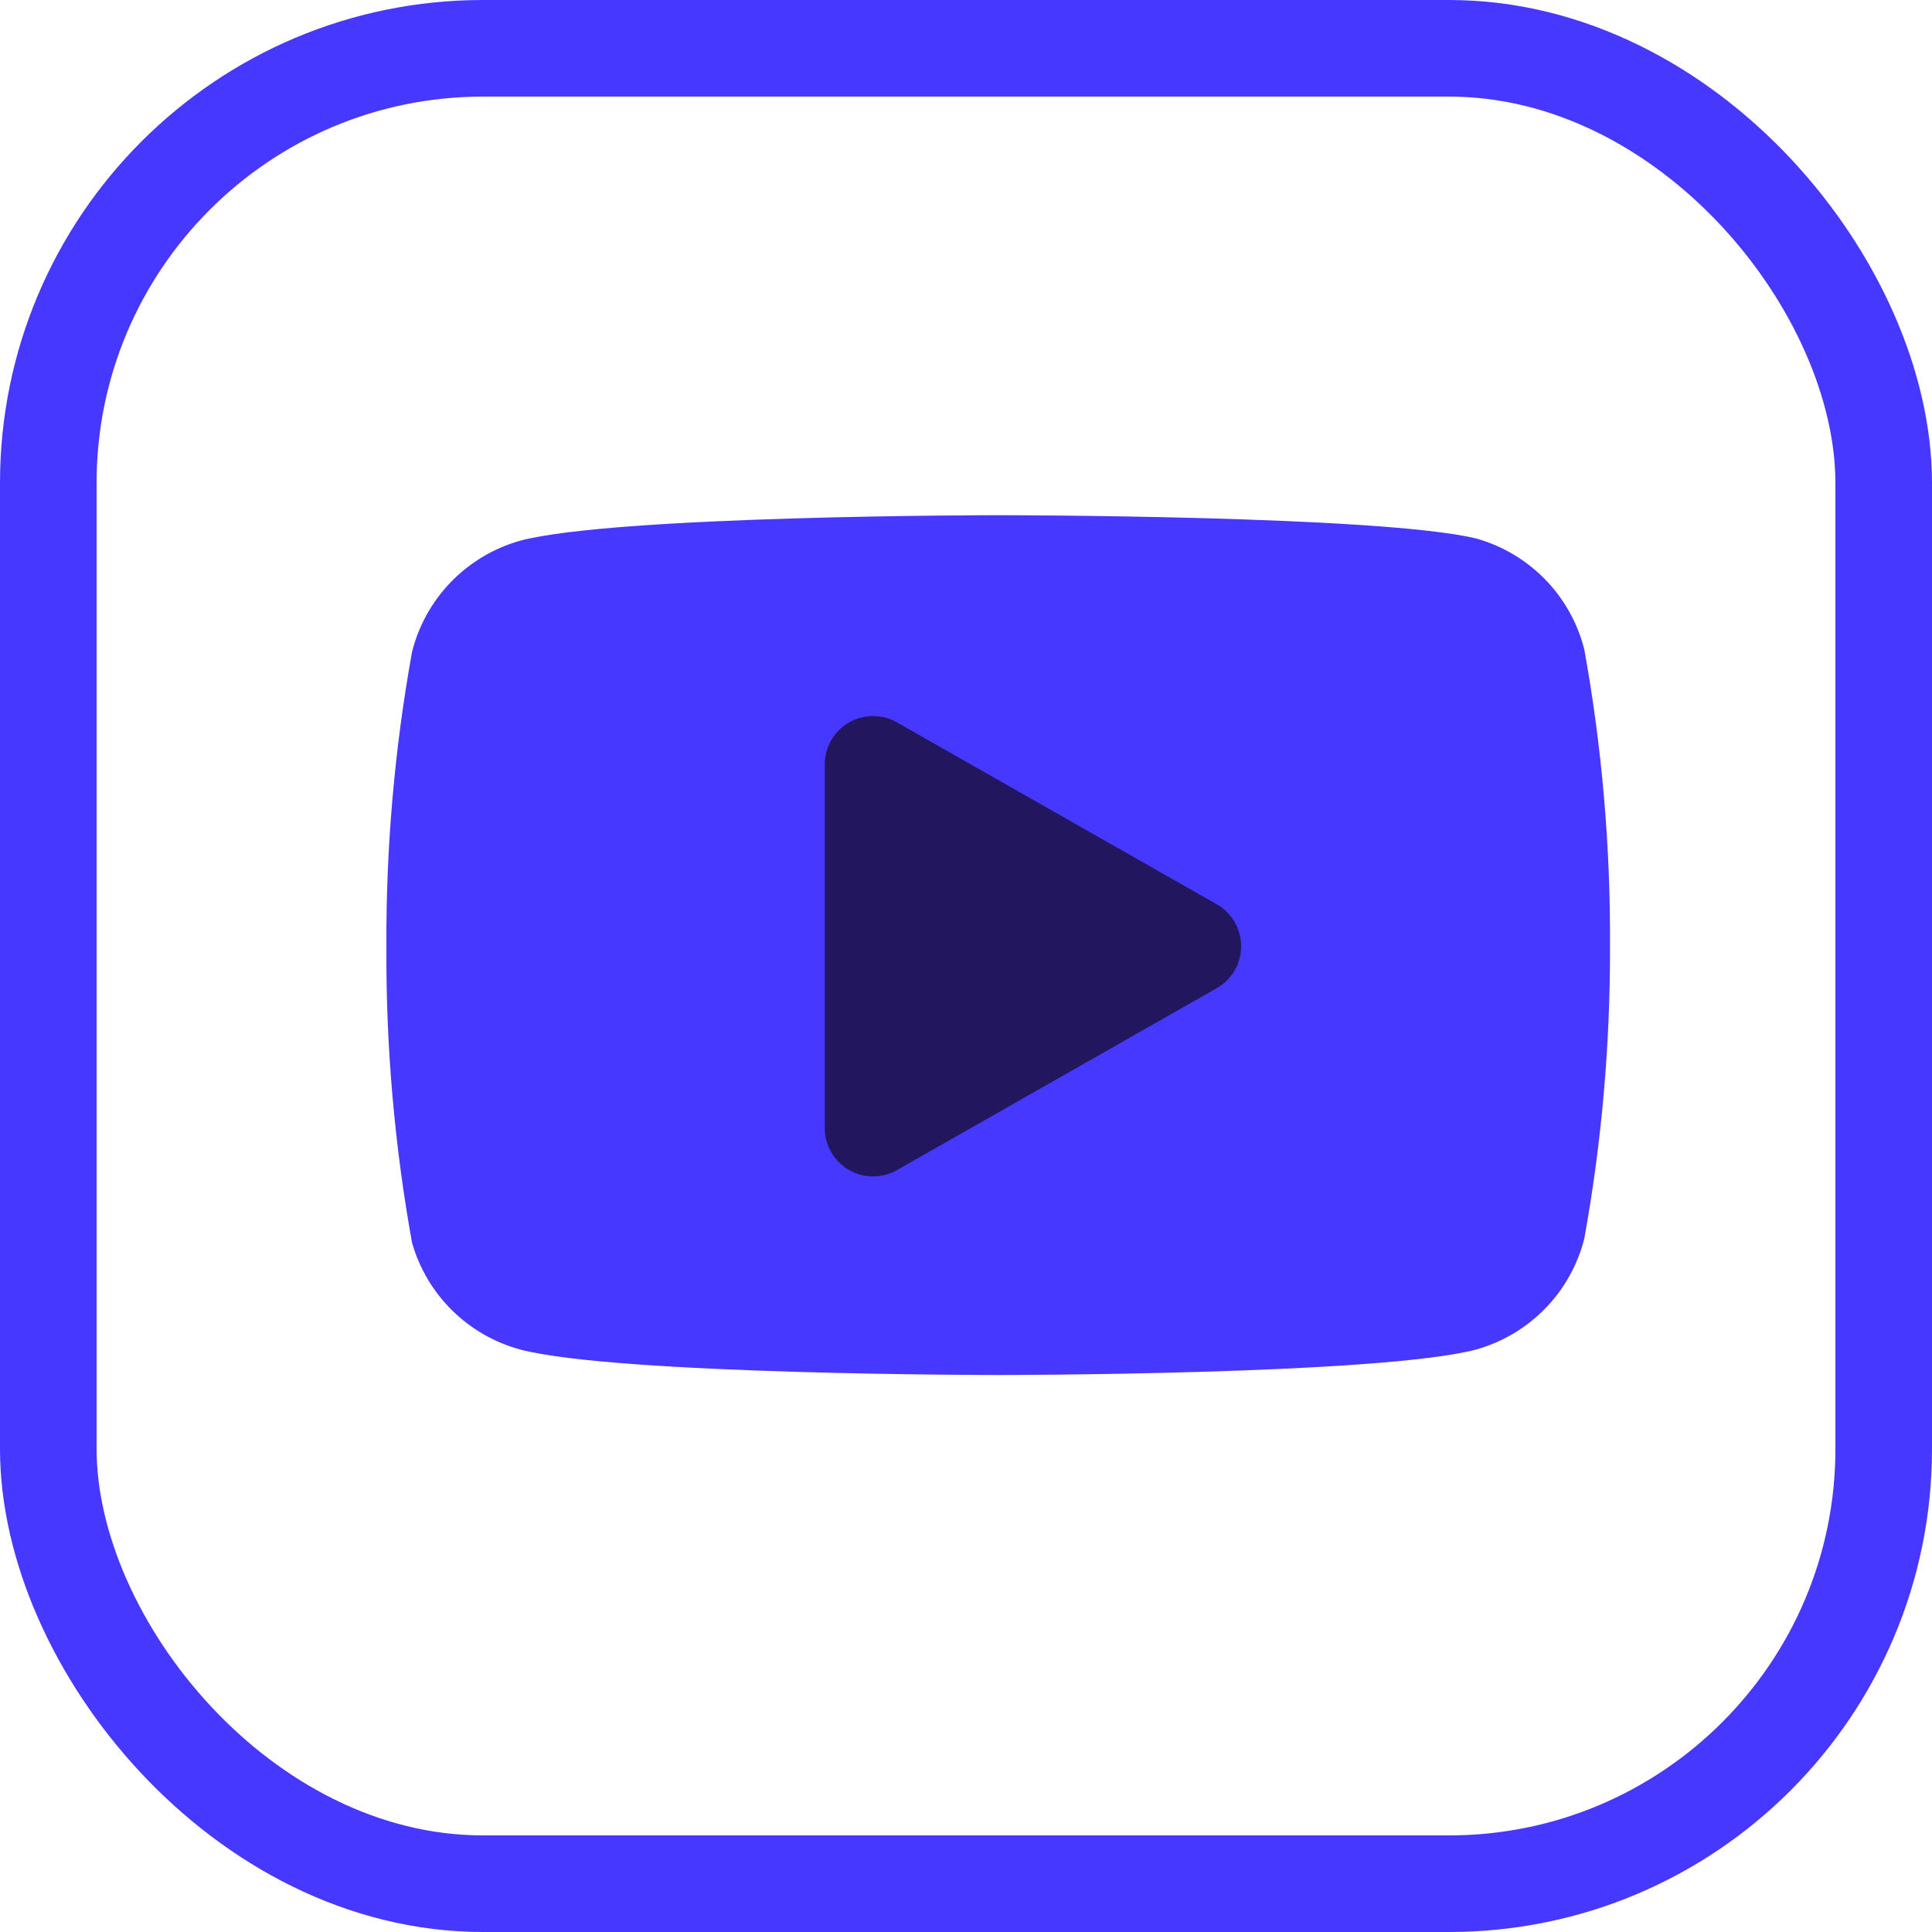
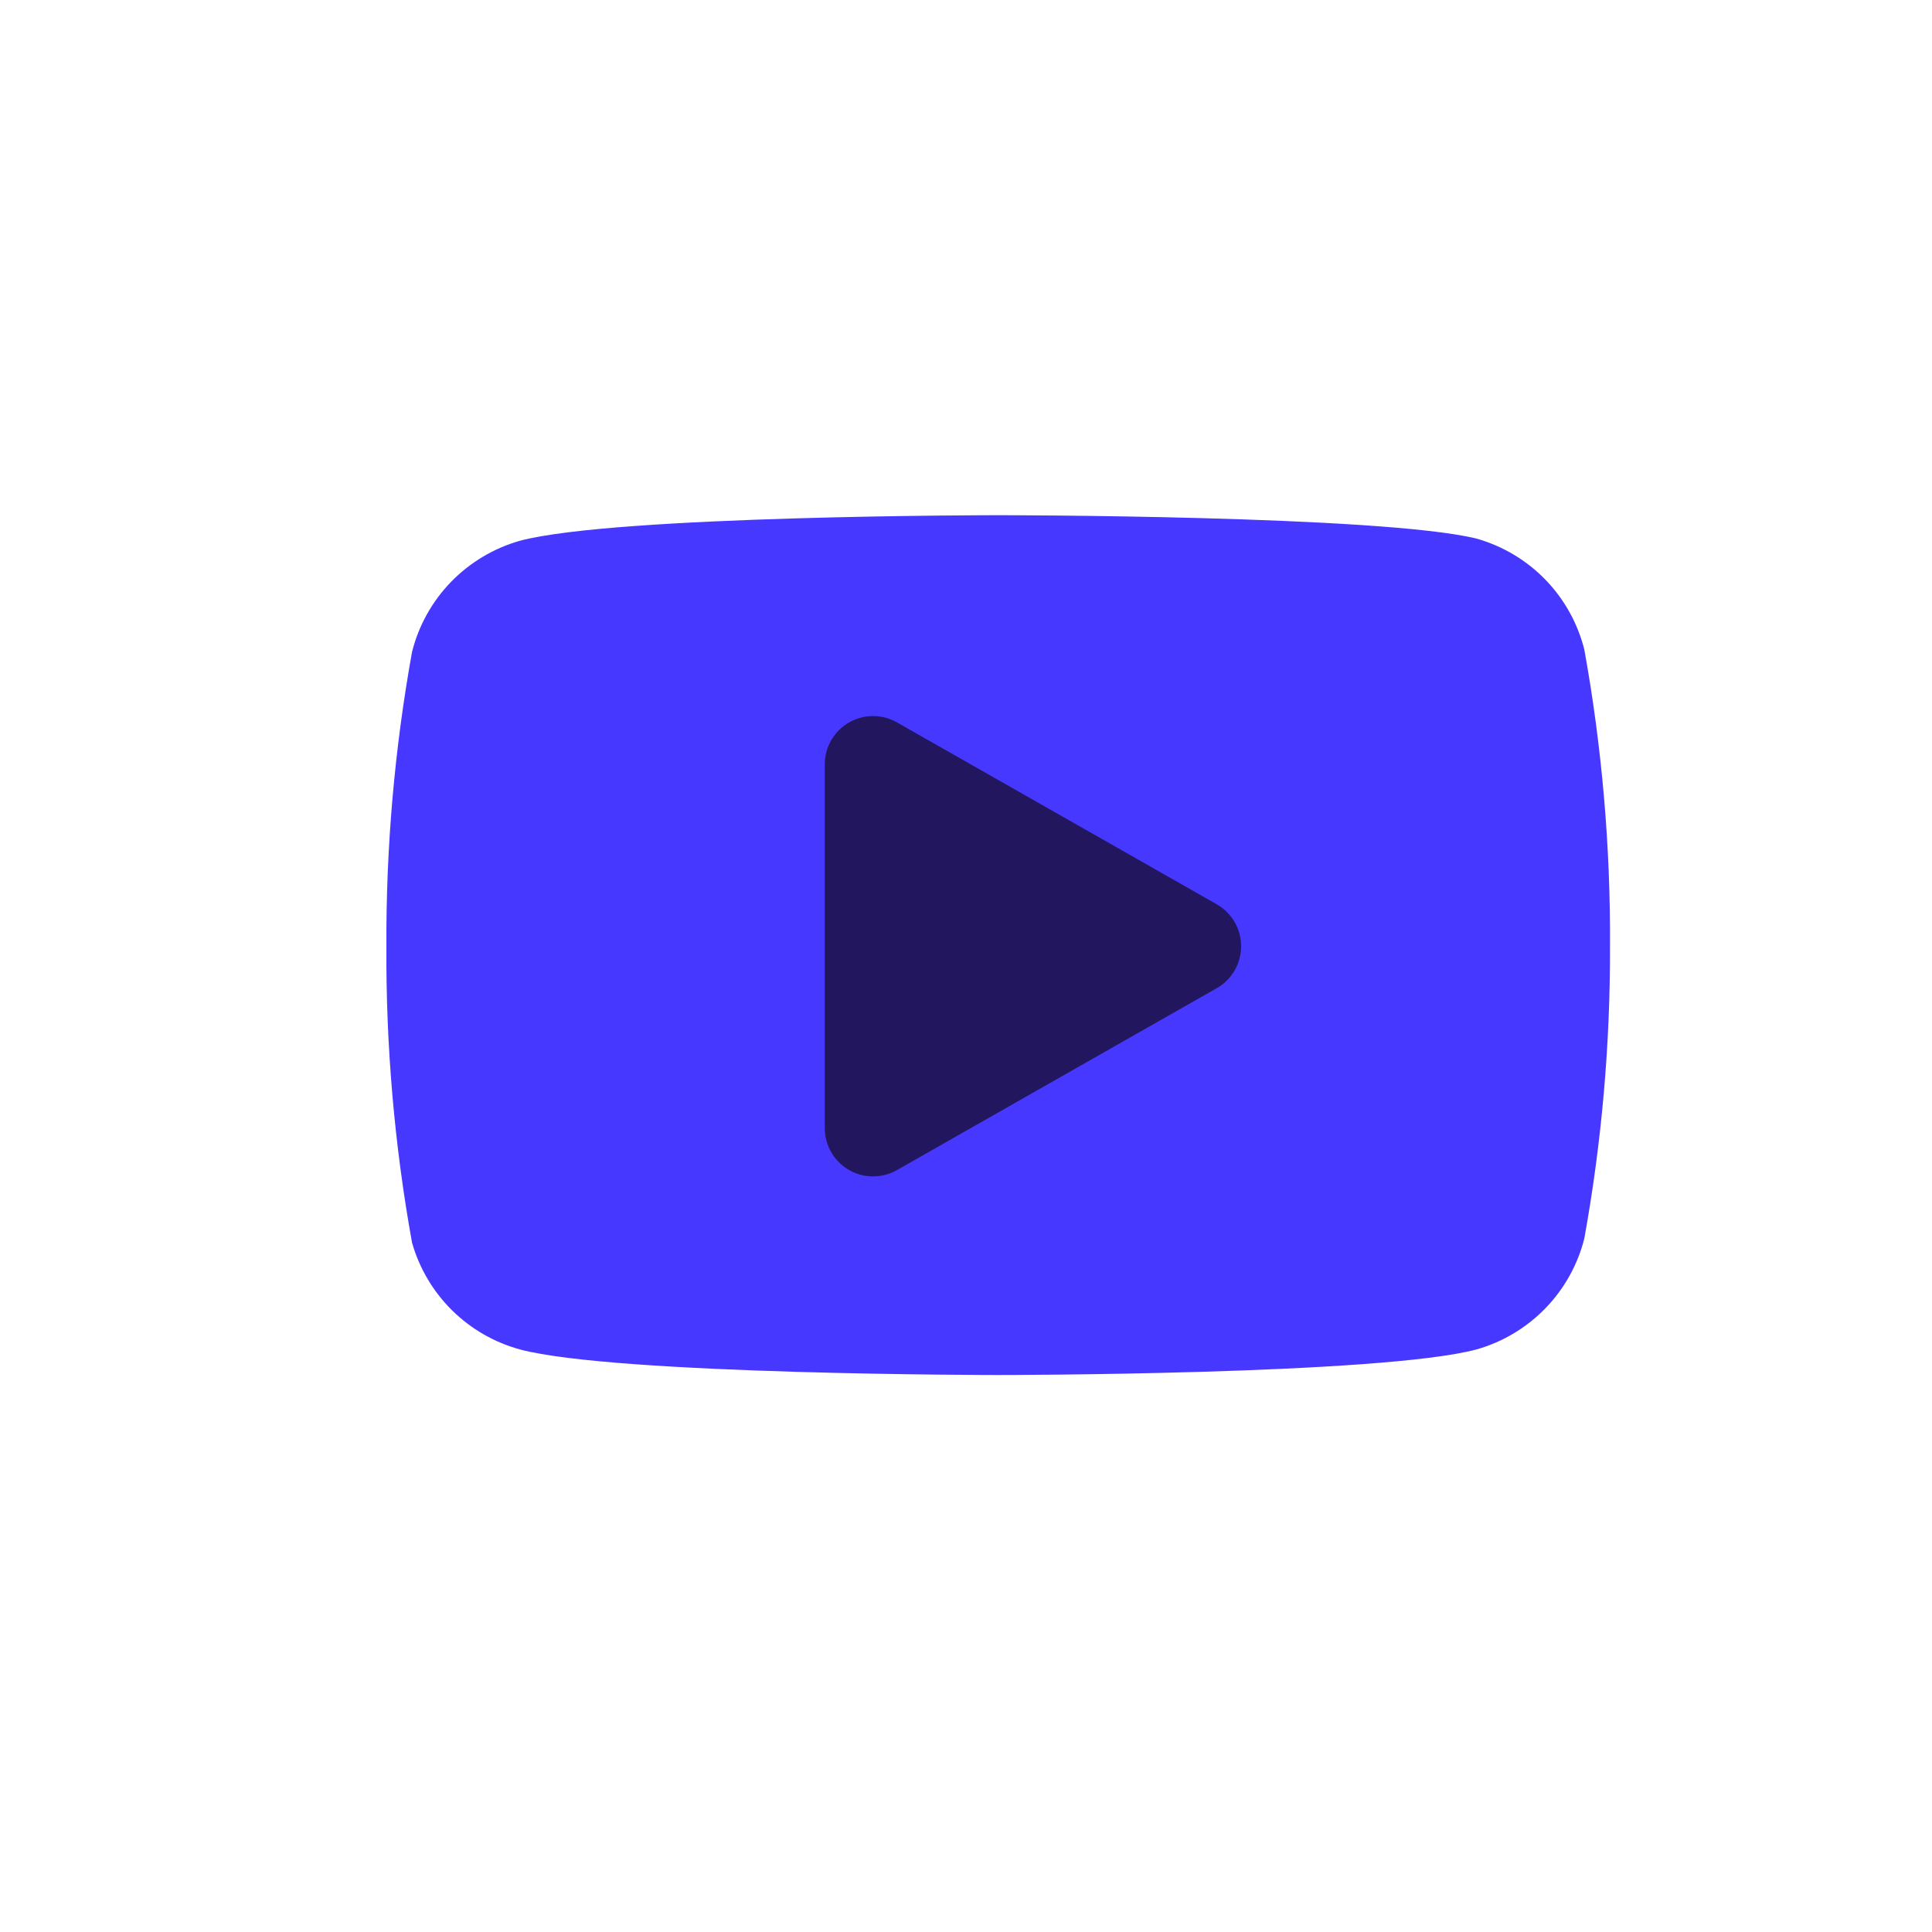
<svg xmlns="http://www.w3.org/2000/svg" width="30" height="30" viewBox="0 0 30 30" fill="none">
-   <rect x="0.75" y="0.75" width="28.5" height="28.5" rx="6.75" stroke="#4738FF" stroke-width="1.5" />
  <path d="M24.602 10.09C24.5 9.68 24.291 9.305 23.997 9.001C23.702 8.698 23.333 8.478 22.927 8.363C21.442 8 15.5 8 15.5 8C15.5 8 9.558 8 8.073 8.397C7.667 8.512 7.298 8.733 7.003 9.036C6.709 9.339 6.5 9.715 6.398 10.124C6.126 11.632 5.993 13.161 6 14.693C5.991 16.236 6.124 17.777 6.398 19.296C6.511 19.693 6.724 20.054 7.018 20.345C7.311 20.635 7.675 20.845 8.073 20.954C9.558 21.351 15.5 21.351 15.5 21.351C15.5 21.351 21.442 21.351 22.927 20.954C23.333 20.839 23.702 20.619 23.997 20.315C24.291 20.012 24.5 19.637 24.602 19.227C24.872 17.731 25.005 16.213 25 14.693C25.009 13.15 24.876 11.609 24.602 10.09Z" fill="#4738FF" />
  <path d="M13.557 17.517L18.522 14.693L13.557 11.869V17.517Z" fill="#22175F" stroke="#22175F" stroke-width="1.5" stroke-linecap="round" stroke-linejoin="round" />
</svg>